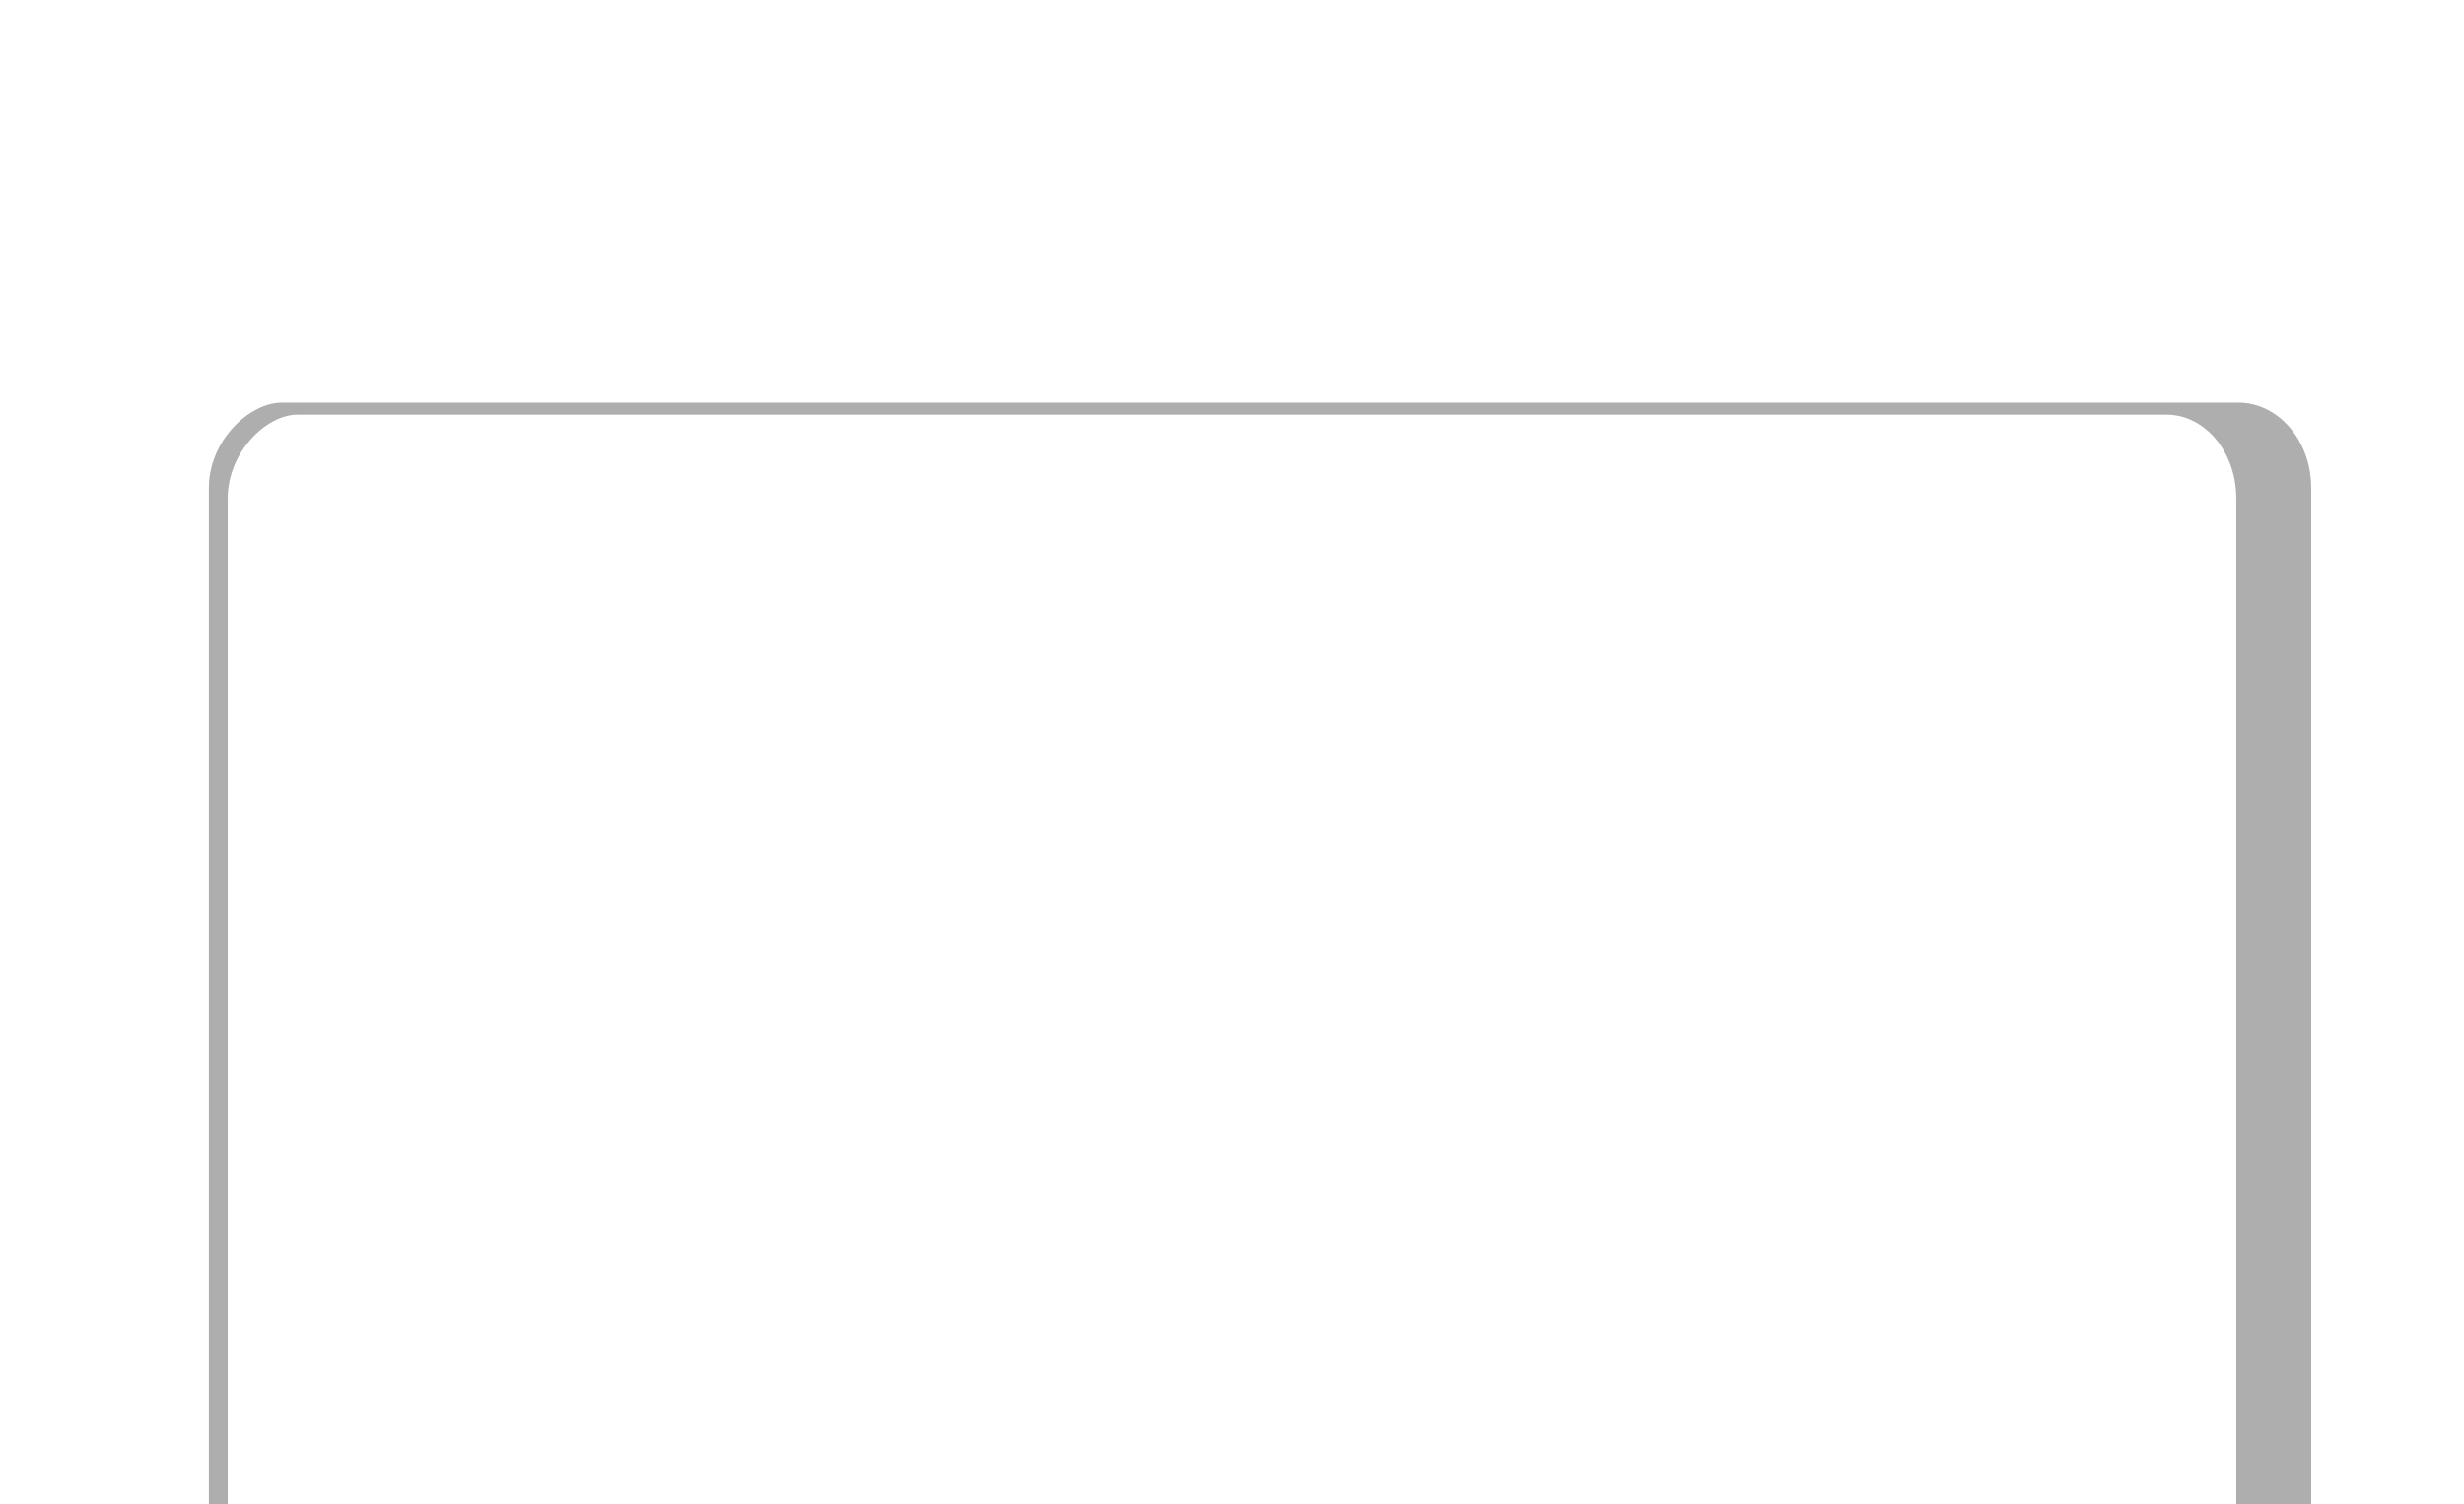
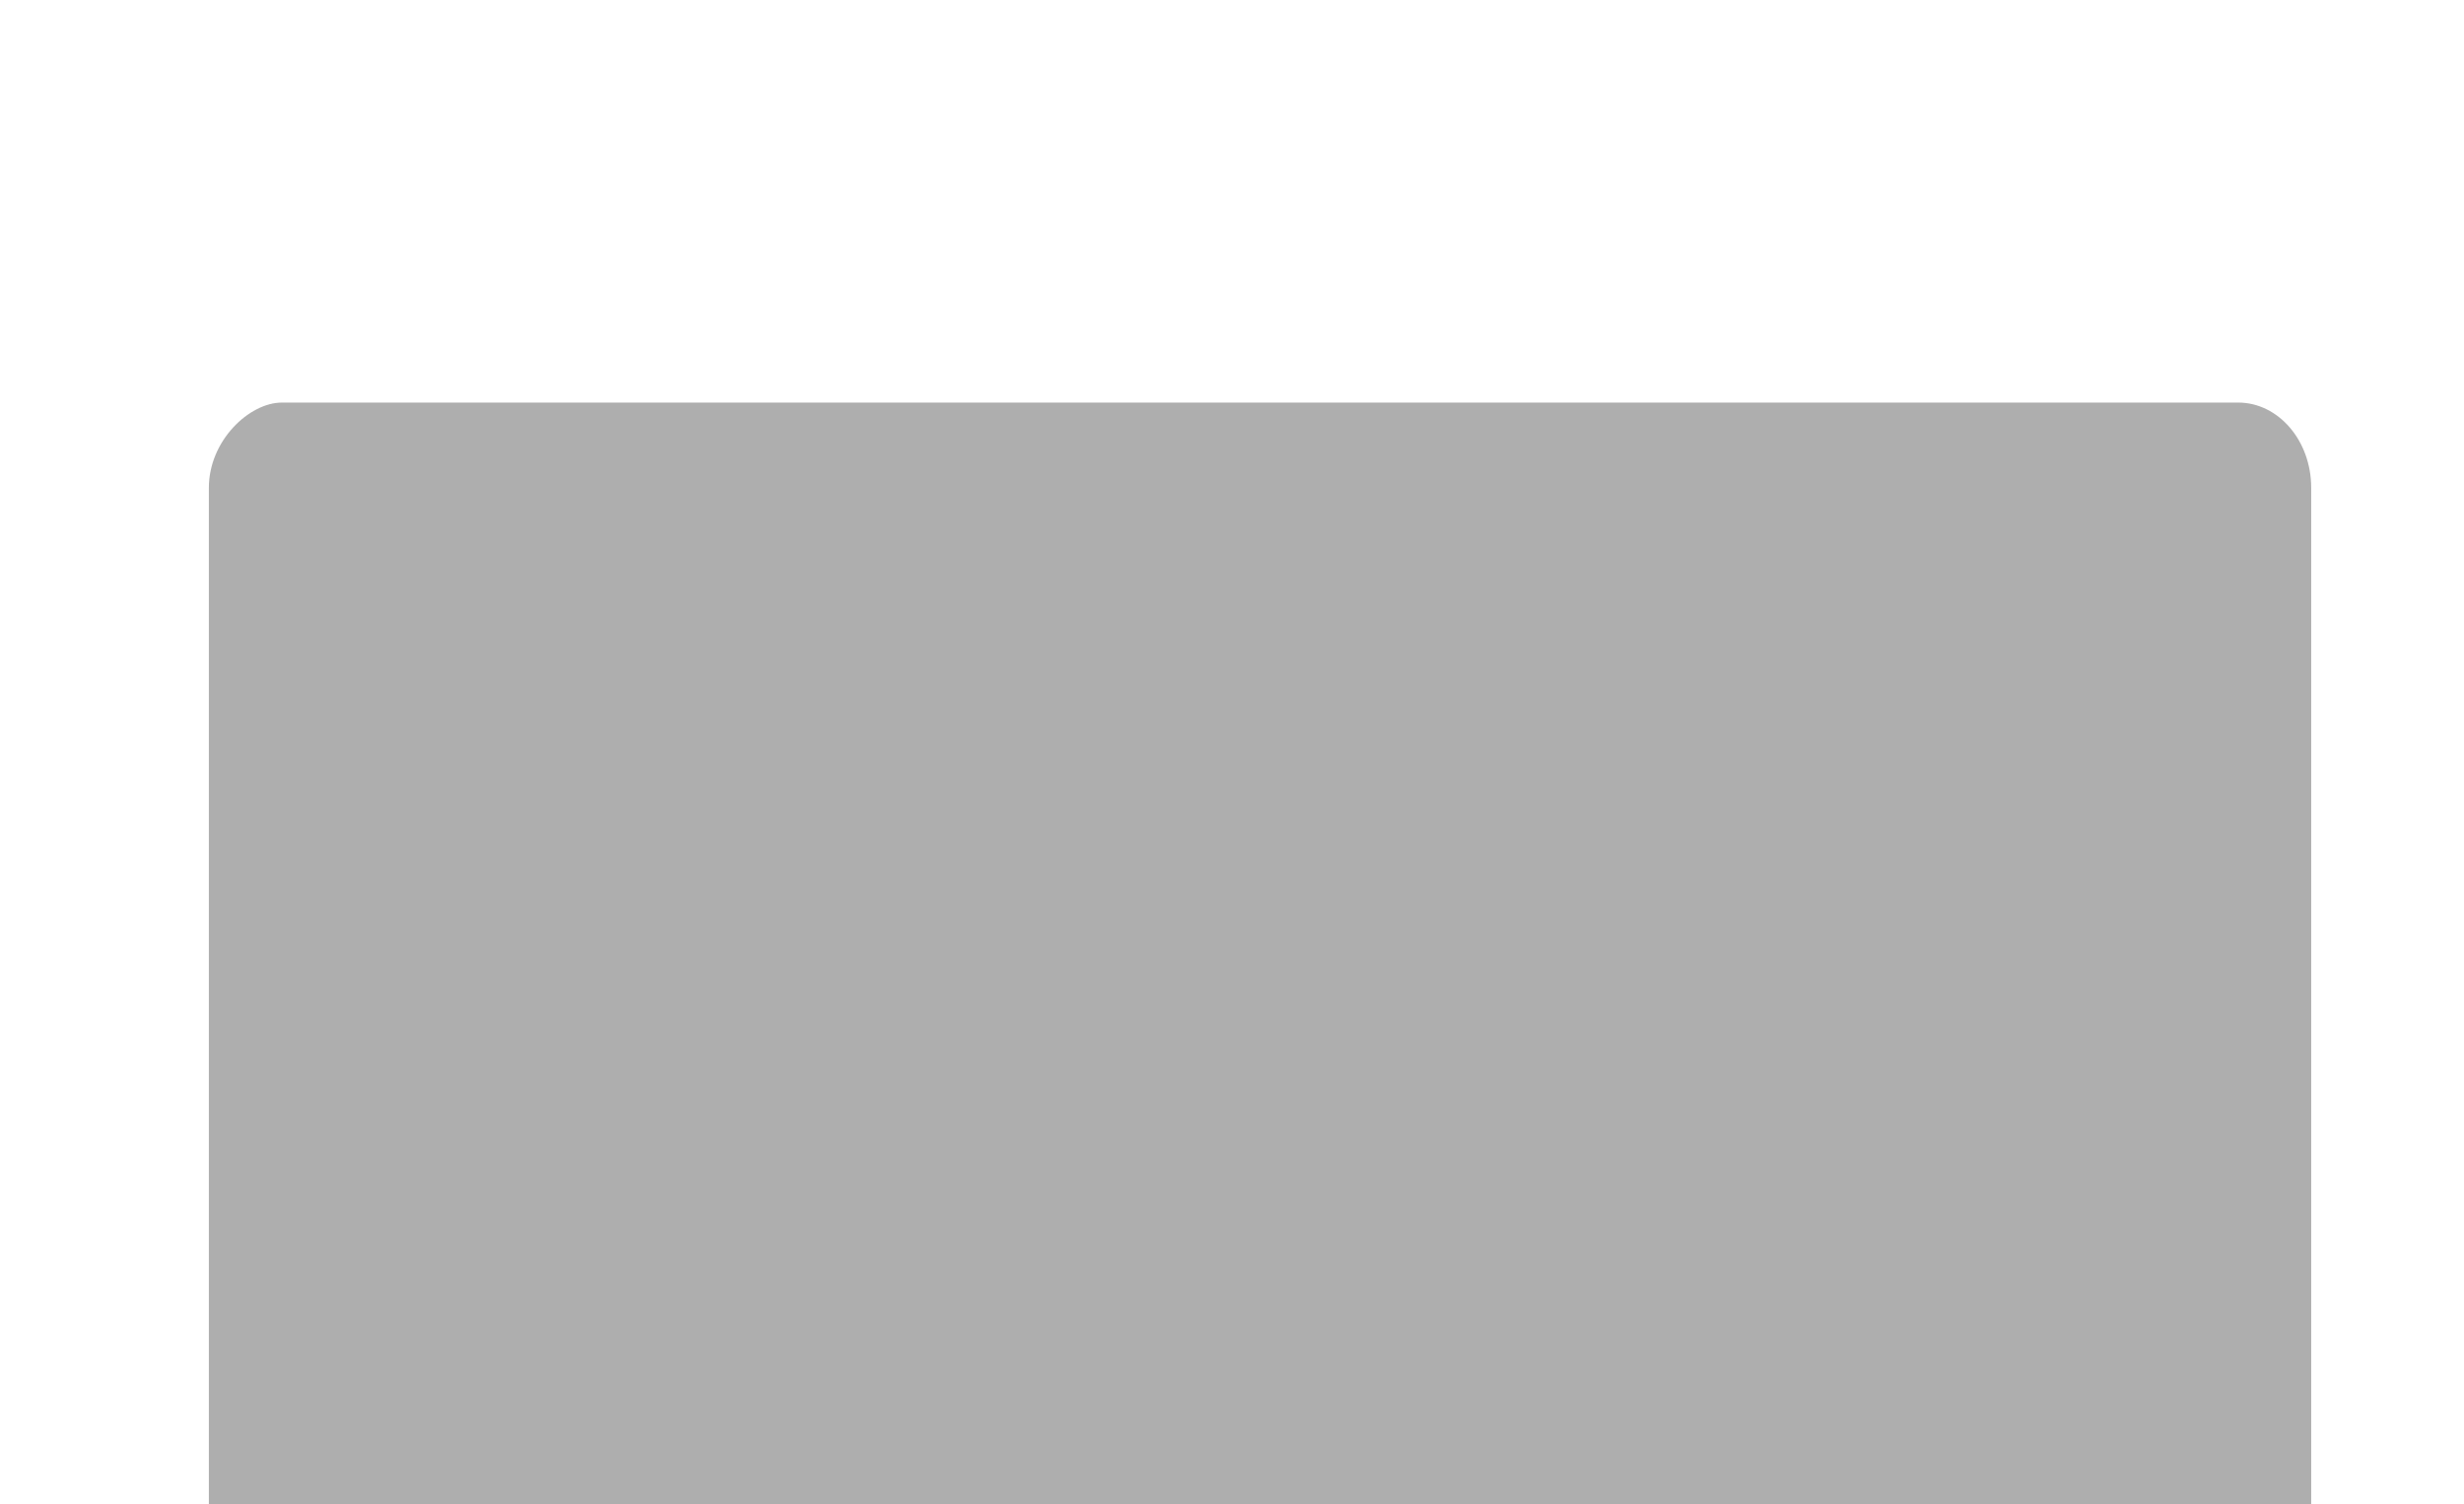
<svg xmlns="http://www.w3.org/2000/svg" xmlns:ns1="http://www.inkscape.org/namespaces/inkscape" xmlns:ns2="http://sodipodi.sourceforge.net/DTD/sodipodi-0.dtd" xmlns:xlink="http://www.w3.org/1999/xlink" width="850mm" height="519mm" viewBox="0 0 850 519" version="1.1" id="svg4553" ns1:version="0.92.4 5da689c313, 2019-01-14" ns2:docname="sevenInch.svg">
  <defs id="defs4547">
    <linearGradient ns1:collect="always" id="linearGradient832">
      <stop style="stop-color:#000000;stop-opacity:1;" offset="0" id="stop828" />
      <stop style="stop-color:#000000;stop-opacity:0;" offset="1" id="stop830" />
    </linearGradient>
    <radialGradient ns1:collect="always" xlink:href="#linearGradient832" id="radialGradient836" cx="2564.276" cy="7303.279" fx="2564.276" fy="7303.279" r="115.444" gradientTransform="matrix(1,0,0,0.379,0,4535.609)" gradientUnits="userSpaceOnUse" />
    <filter style="color-interpolation-filters:sRGB" ns1:label="Blur" id="filter1438">
      <feGaussianBlur stdDeviation="10 10" result="blur" id="feGaussianBlur1436" />
    </filter>
  </defs>
  <ns2:namedview id="base" pagecolor="#0082c9" bordercolor="#666666" borderopacity="1.0" ns1:pageopacity="1" ns1:pageshadow="2" ns1:zoom="0.32000001" ns1:cx="850.68372" ns1:cy="683.7239" ns1:document-units="mm" ns1:current-layer="layer1" showgrid="false" fit-margin-top="80" fit-margin-left="0" fit-margin-right="0" fit-margin-bottom="0" ns1:window-width="1600" ns1:window-height="835" ns1:window-x="0" ns1:window-y="0" ns1:window-maximized="1" ns1:measure-start="0,0" ns1:measure-end="0,0" showguides="true" ns1:guide-bbox="true" />
  <g ns1:label="Ebene 1" ns1:groupmode="layer" id="layer1" transform="translate(-205.946,1011.891)">
    <flowRoot xml:space="preserve" id="flowRoot5174" style="font-style:normal;font-variant:normal;font-weight:normal;font-stretch:normal;font-size:20px;line-height:125%;font-family:Helvetica;-inkscape-font-specification:Helvetica;text-align:start;letter-spacing:0px;word-spacing:0px;text-anchor:start;fill:#000000;fill-opacity:1;stroke:none;stroke-width:1px;stroke-linecap:butt;stroke-linejoin:miter;stroke-opacity:1">
      <flowRegion id="flowRegion5176">
        <rect id="rect5178" width="5.714" height="57.143" x="177.143" y="480.15" />
      </flowRegion>
      <flowPara id="flowPara5180" />
    </flowRoot>
    <rect transform="matrix(0,1.017,-0.872,0,51.235,10.618)" ry="28.896" rx="28.896" y="-1091.741" x="-868.864" height="831.689" width="467.825" id="rect1434" style="opacity:1;fill:#323232;fill-opacity:0.392;stroke:none;stroke-width:2.91;stroke-linecap:butt;stroke-linejoin:round;stroke-miterlimit:4;stroke-dasharray:none;stroke-dashoffset:10;stroke-opacity:1;paint-order:markers fill stroke;filter:url(#filter1438)" />
-     <rect style="opacity:1;fill:#ffffff;fill-opacity:1;stroke:none;stroke-width:2.656;stroke-linecap:butt;stroke-linejoin:round;stroke-miterlimit:4;stroke-dasharray:none;stroke-dashoffset:10;stroke-opacity:1;paint-order:markers fill stroke" id="rect1446" width="467.825" height="692.884" x="-868.864" y="-977.388" rx="28.896" ry="24.073" transform="rotate(90)" />
    <image ns2:absref="/home/tobi/projekt/nextcloud/android/scripts/screenshots/{image}" xlink:href="{image}" y="-838.151" x="360.163" id="image4525" preserveAspectRatio="none" height="406.4" width="541.867" />
-     <rect style="color:#000000;display:none;overflow:visible;visibility:visible;opacity:0.8;vector-effect:none;fill:#fff3f3;fill-opacity:1;stroke:none;stroke-width:377.623;stroke-linecap:butt;stroke-linejoin:miter;stroke-miterlimit:4;stroke-dasharray:none;stroke-dashoffset:0;stroke-opacity:1;marker:none;enable-background:accumulate" id="rect4493-2" width="541.867" height="64.77" x="360.163" y="-838.151" />
-     <rect style="color:#000000;display:none;overflow:visible;visibility:visible;opacity:0.8;vector-effect:none;fill:#fffefe;fill-opacity:1;stroke:none;stroke-width:758.422;stroke-linecap:butt;stroke-linejoin:miter;stroke-miterlimit:4;stroke-dasharray:none;stroke-dashoffset:0;stroke-opacity:1;marker:none;enable-background:accumulate" id="rect4493-2-0" width="542.586" height="260.919" x="360.163" y="-718.666" />
    <flowRoot xml:space="preserve" id="flowRoot5145-3" style="font-style:normal;font-variant:normal;font-weight:normal;font-stretch:normal;font-size:96px;line-height:125%;font-family:Helvetica;-inkscape-font-specification:Helvetica;text-align:center;letter-spacing:0px;word-spacing:0px;text-anchor:middle;fill:#ffffff;fill-opacity:1;stroke:none;stroke-width:3.78;stroke-linecap:butt;stroke-linejoin:miter;stroke-miterlimit:4;stroke-dasharray:none;stroke-opacity:1" transform="matrix(0.265,0,0,0.265,-144.415,-2883.288)">
      <flowRegion id="flowRegion5147-6" style="text-align:center;text-anchor:middle;fill:#ffffff;stroke:none;stroke-width:3.78;stroke-miterlimit:4;stroke-dasharray:none;stroke-opacity:1">
-         <rect id="rect5149-7" width="2550" height="151.931" x="1655.498" y="7245.57" style="text-align:center;text-anchor:middle;fill:#ffffff;stroke:none;stroke-width:3.78;stroke-miterlimit:4;stroke-dasharray:none;stroke-opacity:1" />
-       </flowRegion>
+         </flowRegion>
      <flowPara style="font-style:normal;font-variant:normal;font-weight:bold;font-stretch:normal;font-size:118.667px;font-family:'Open Sans';-inkscape-font-specification:'Open Sans Bold';text-align:center;text-anchor:middle;fill:#ffffff;stroke:none;stroke-width:3.78;stroke-miterlimit:4;stroke-dasharray:none;stroke-opacity:1" id="flowPara836">{heading}</flowPara>
    </flowRoot>
    <flowRoot transform="matrix(0.265,0,0,0.265,-144.415,-2845.188)" style="font-style:normal;font-variant:normal;font-weight:normal;font-stretch:normal;font-size:96px;line-height:125%;font-family:Helvetica;-inkscape-font-specification:Helvetica;text-align:center;letter-spacing:0px;word-spacing:0px;text-anchor:middle;fill:#ffffff;fill-opacity:1;stroke:none;stroke-width:3.78;stroke-linecap:butt;stroke-linejoin:miter;stroke-miterlimit:4;stroke-dasharray:none;stroke-opacity:1" id="flowRoot845" xml:space="preserve">
      <flowRegion style="text-align:center;text-anchor:middle;fill:#ffffff;stroke:none;stroke-width:3.78;stroke-miterlimit:4;stroke-dasharray:none;stroke-opacity:1" id="flowRegion837">
-         <rect style="text-align:center;text-anchor:middle;fill:#ffffff;stroke:none;stroke-width:3.78;stroke-miterlimit:4;stroke-dasharray:none;stroke-opacity:1" y="7242.489" x="1655.498" height="159.968" width="2550" id="rect835" />
-       </flowRegion>
+         </flowRegion>
      <flowPara id="flowPara843" style="font-style:normal;font-variant:normal;font-weight:normal;font-stretch:normal;font-size:80px;font-family:'Open Sans';-inkscape-font-specification:'Open Sans';text-align:center;text-anchor:middle;fill:#ffffff;stroke:none;stroke-width:3.78;stroke-miterlimit:4;stroke-dasharray:none;stroke-opacity:1">{subline}</flowPara>
    </flowRoot>
  </g>
</svg>